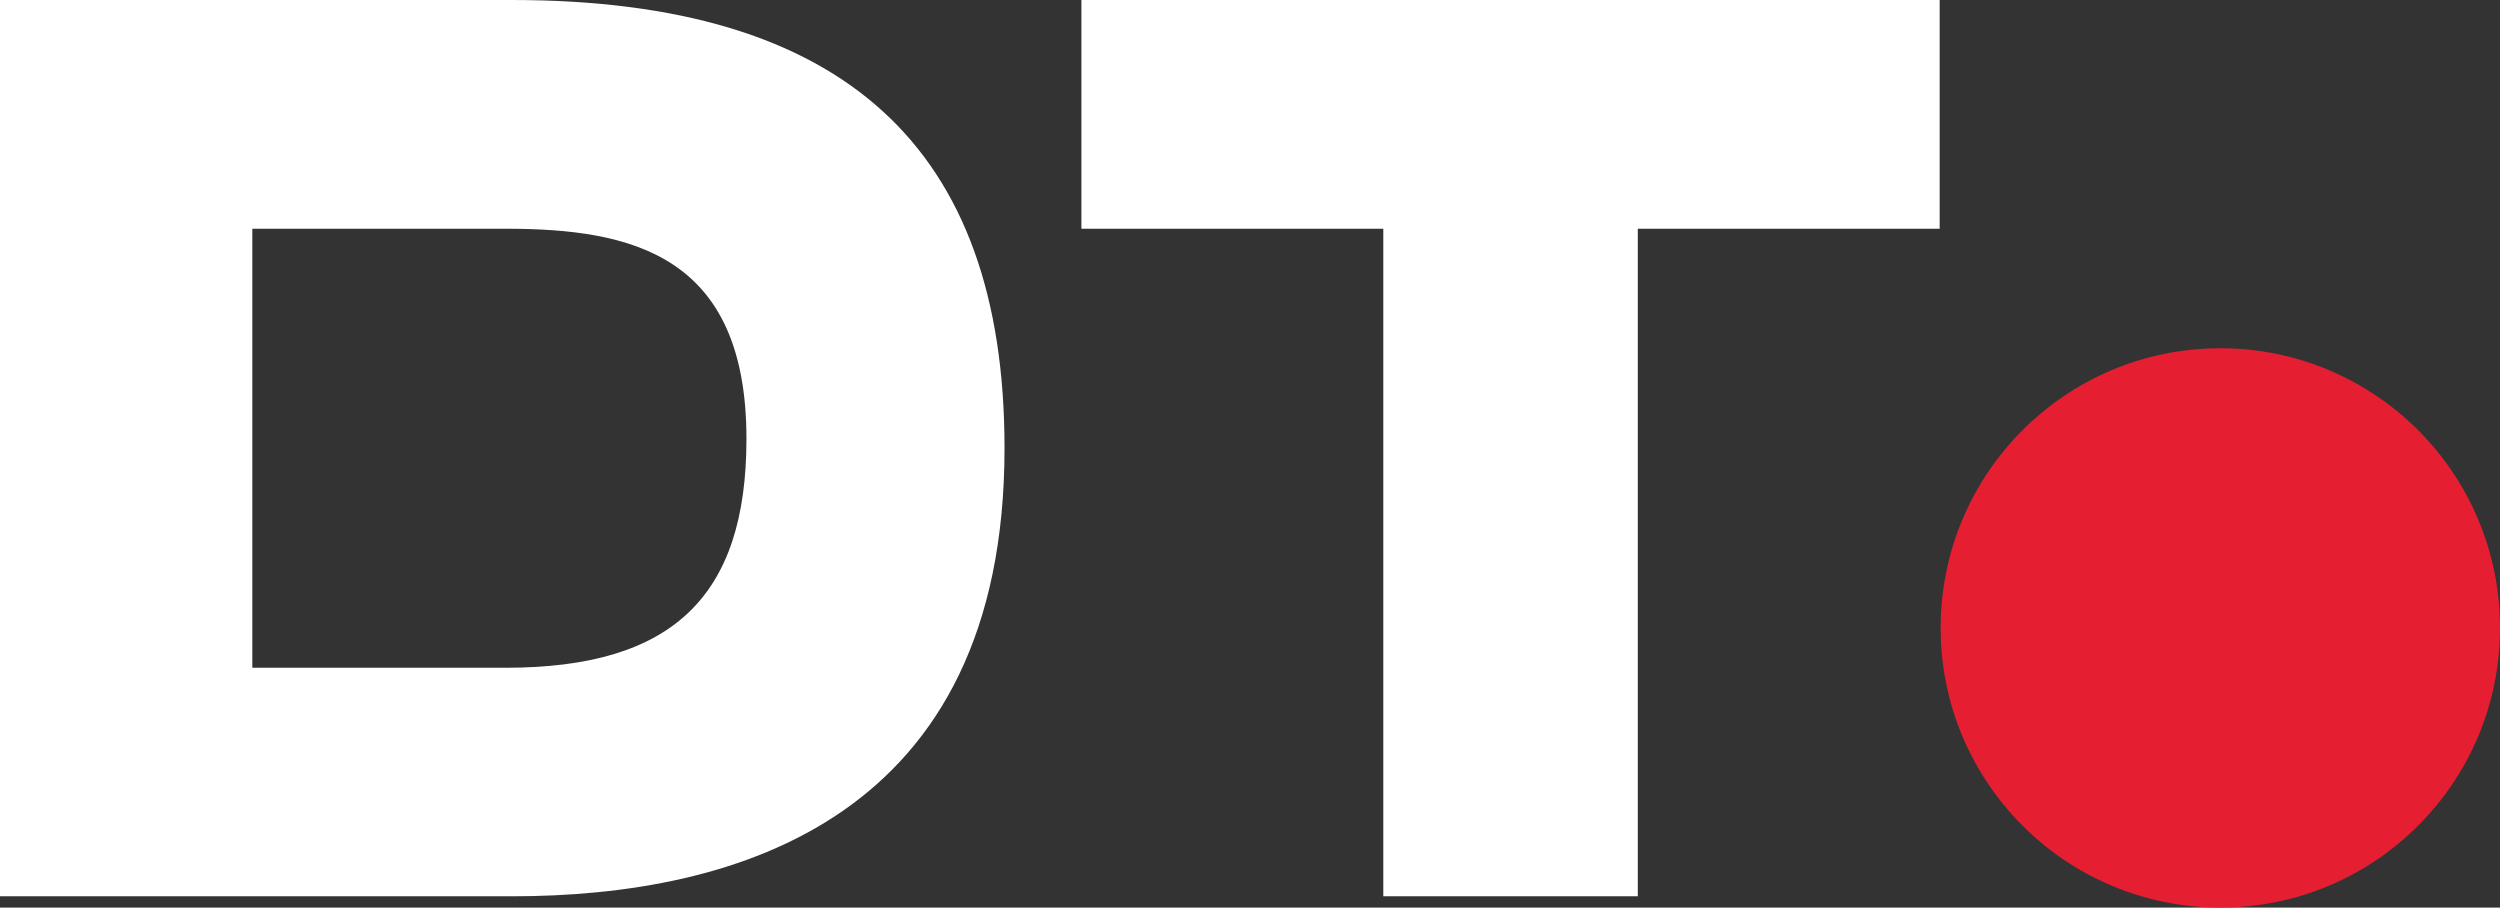
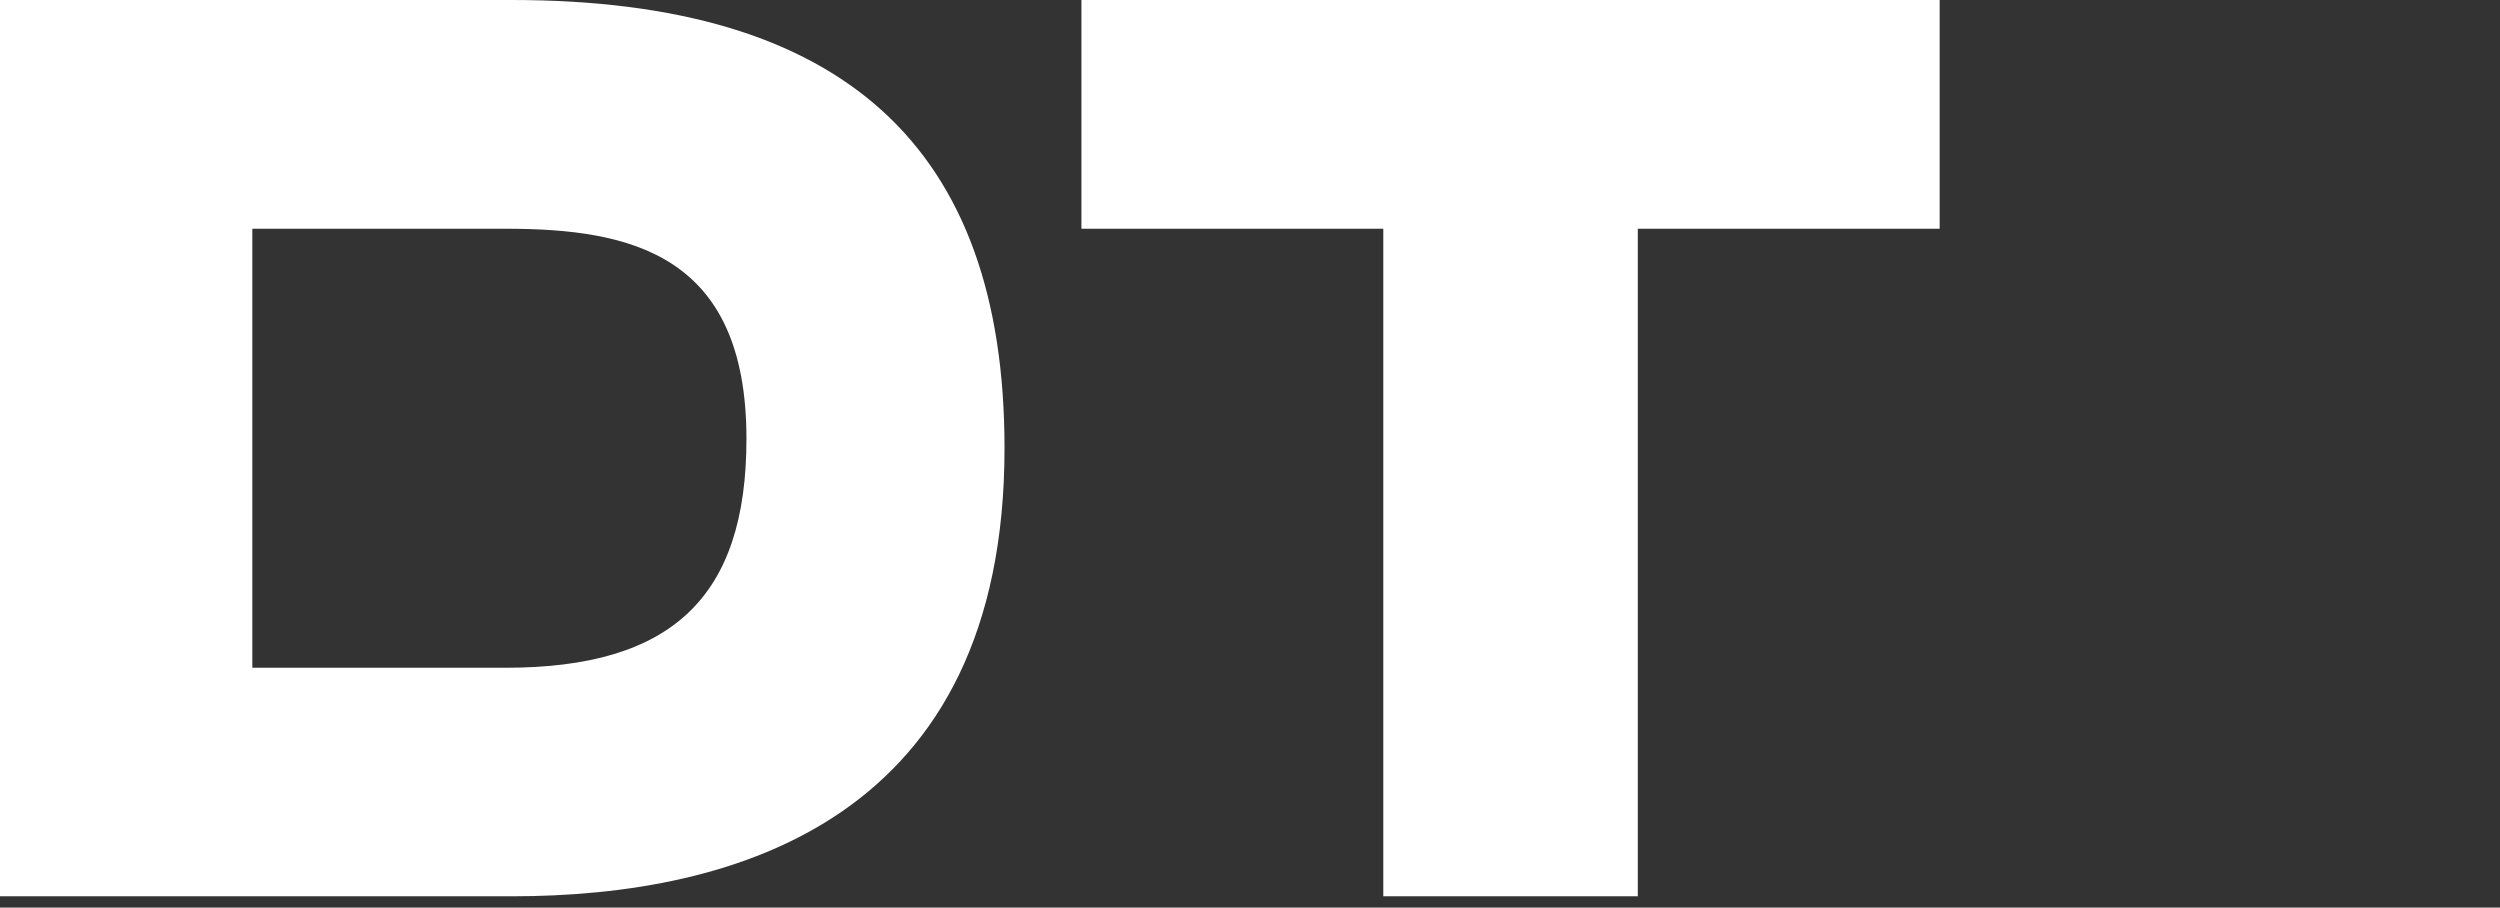
<svg xmlns="http://www.w3.org/2000/svg" viewBox="0 0 126.13 45.79">
  <rect x="0" y="0" width="126.13" height="45.79" fill="#333333" stroke="none" />
  <defs>
    <style>.cls-1{fill:#e61e32;}.cls-2{fill:#fff;}</style>
  </defs>
  <g id="Layer_2" data-name="Layer 2">
    <g id="LOGO">
      <g id="DT_logo_on_black">
-         <circle class="cls-1" cx="112.02" cy="31.68" r="14.11" />
        <path class="cls-2" d="M69.79,45.22V11.54H54.56V0h43.3V11.54H82.63V45.22ZM0,45.22V0H25.82C42.55,0,50.68,7.4,50.68,22.61c0,18.69-13.52,22.61-24.86,22.61ZM12.73,33.69H25.51c8.4,0,12.15-3.57,12.15-11.55,0-9.32-5.84-10.6-12.15-10.6H12.73Z" />
      </g>
    </g>
  </g>
</svg>